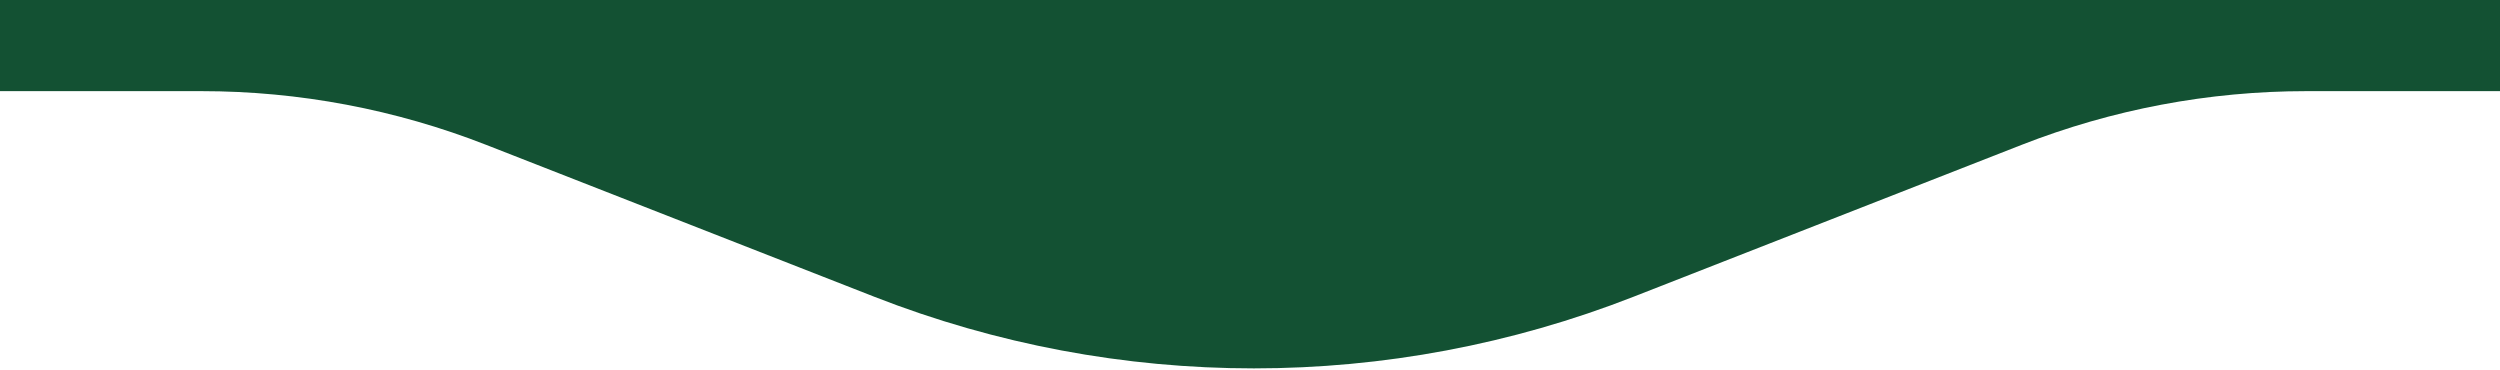
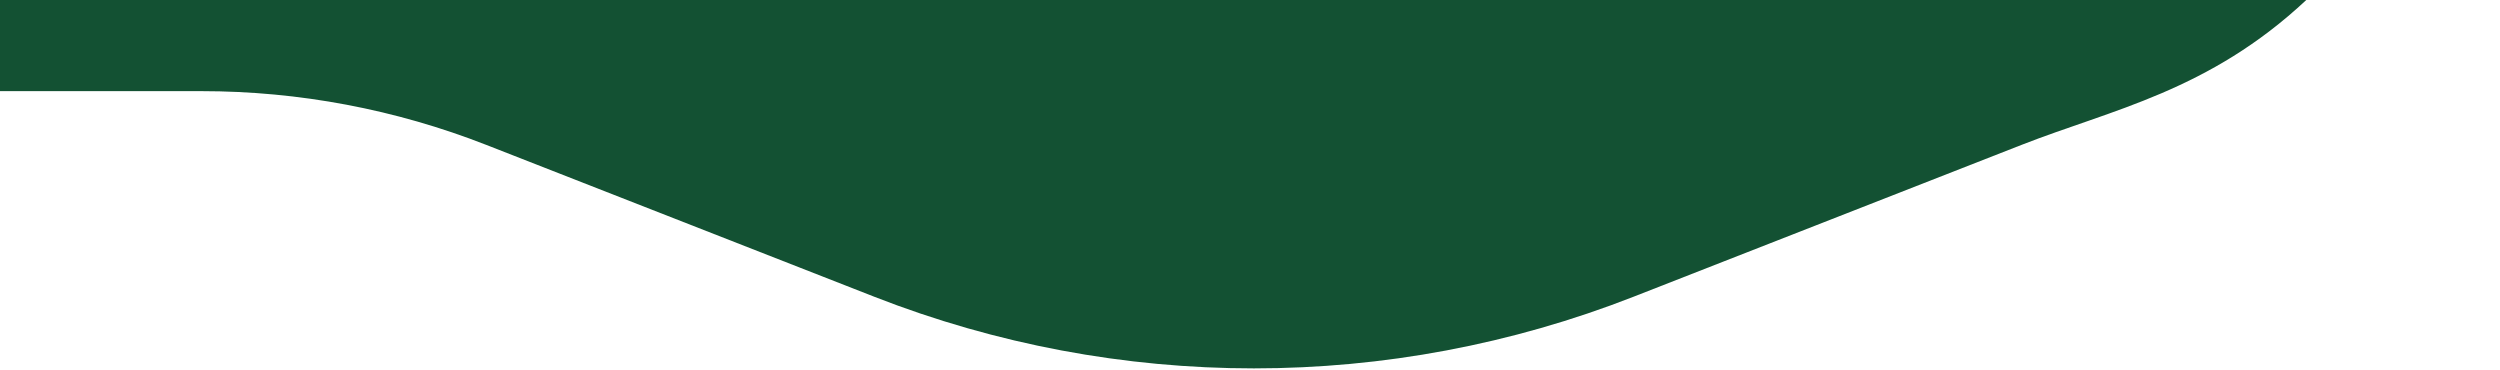
<svg xmlns="http://www.w3.org/2000/svg" width="480" height="71" viewBox="0 0 480 71" fill="none">
-   <path d="M0 0H480V17.5H442.807C424.101 17.5 405.56 20.999 388.14 27.817L313.64 56.973C266.777 75.314 214.723 75.314 167.86 56.973L93.36 27.817C75.941 20.999 57.399 17.5 38.693 17.5H0V0Z" fill="#135133" />
+   <path d="M0 0H480H442.807C424.101 17.5 405.56 20.999 388.14 27.817L313.64 56.973C266.777 75.314 214.723 75.314 167.86 56.973L93.36 27.817C75.941 20.999 57.399 17.5 38.693 17.5H0V0Z" fill="#135133" />
</svg>